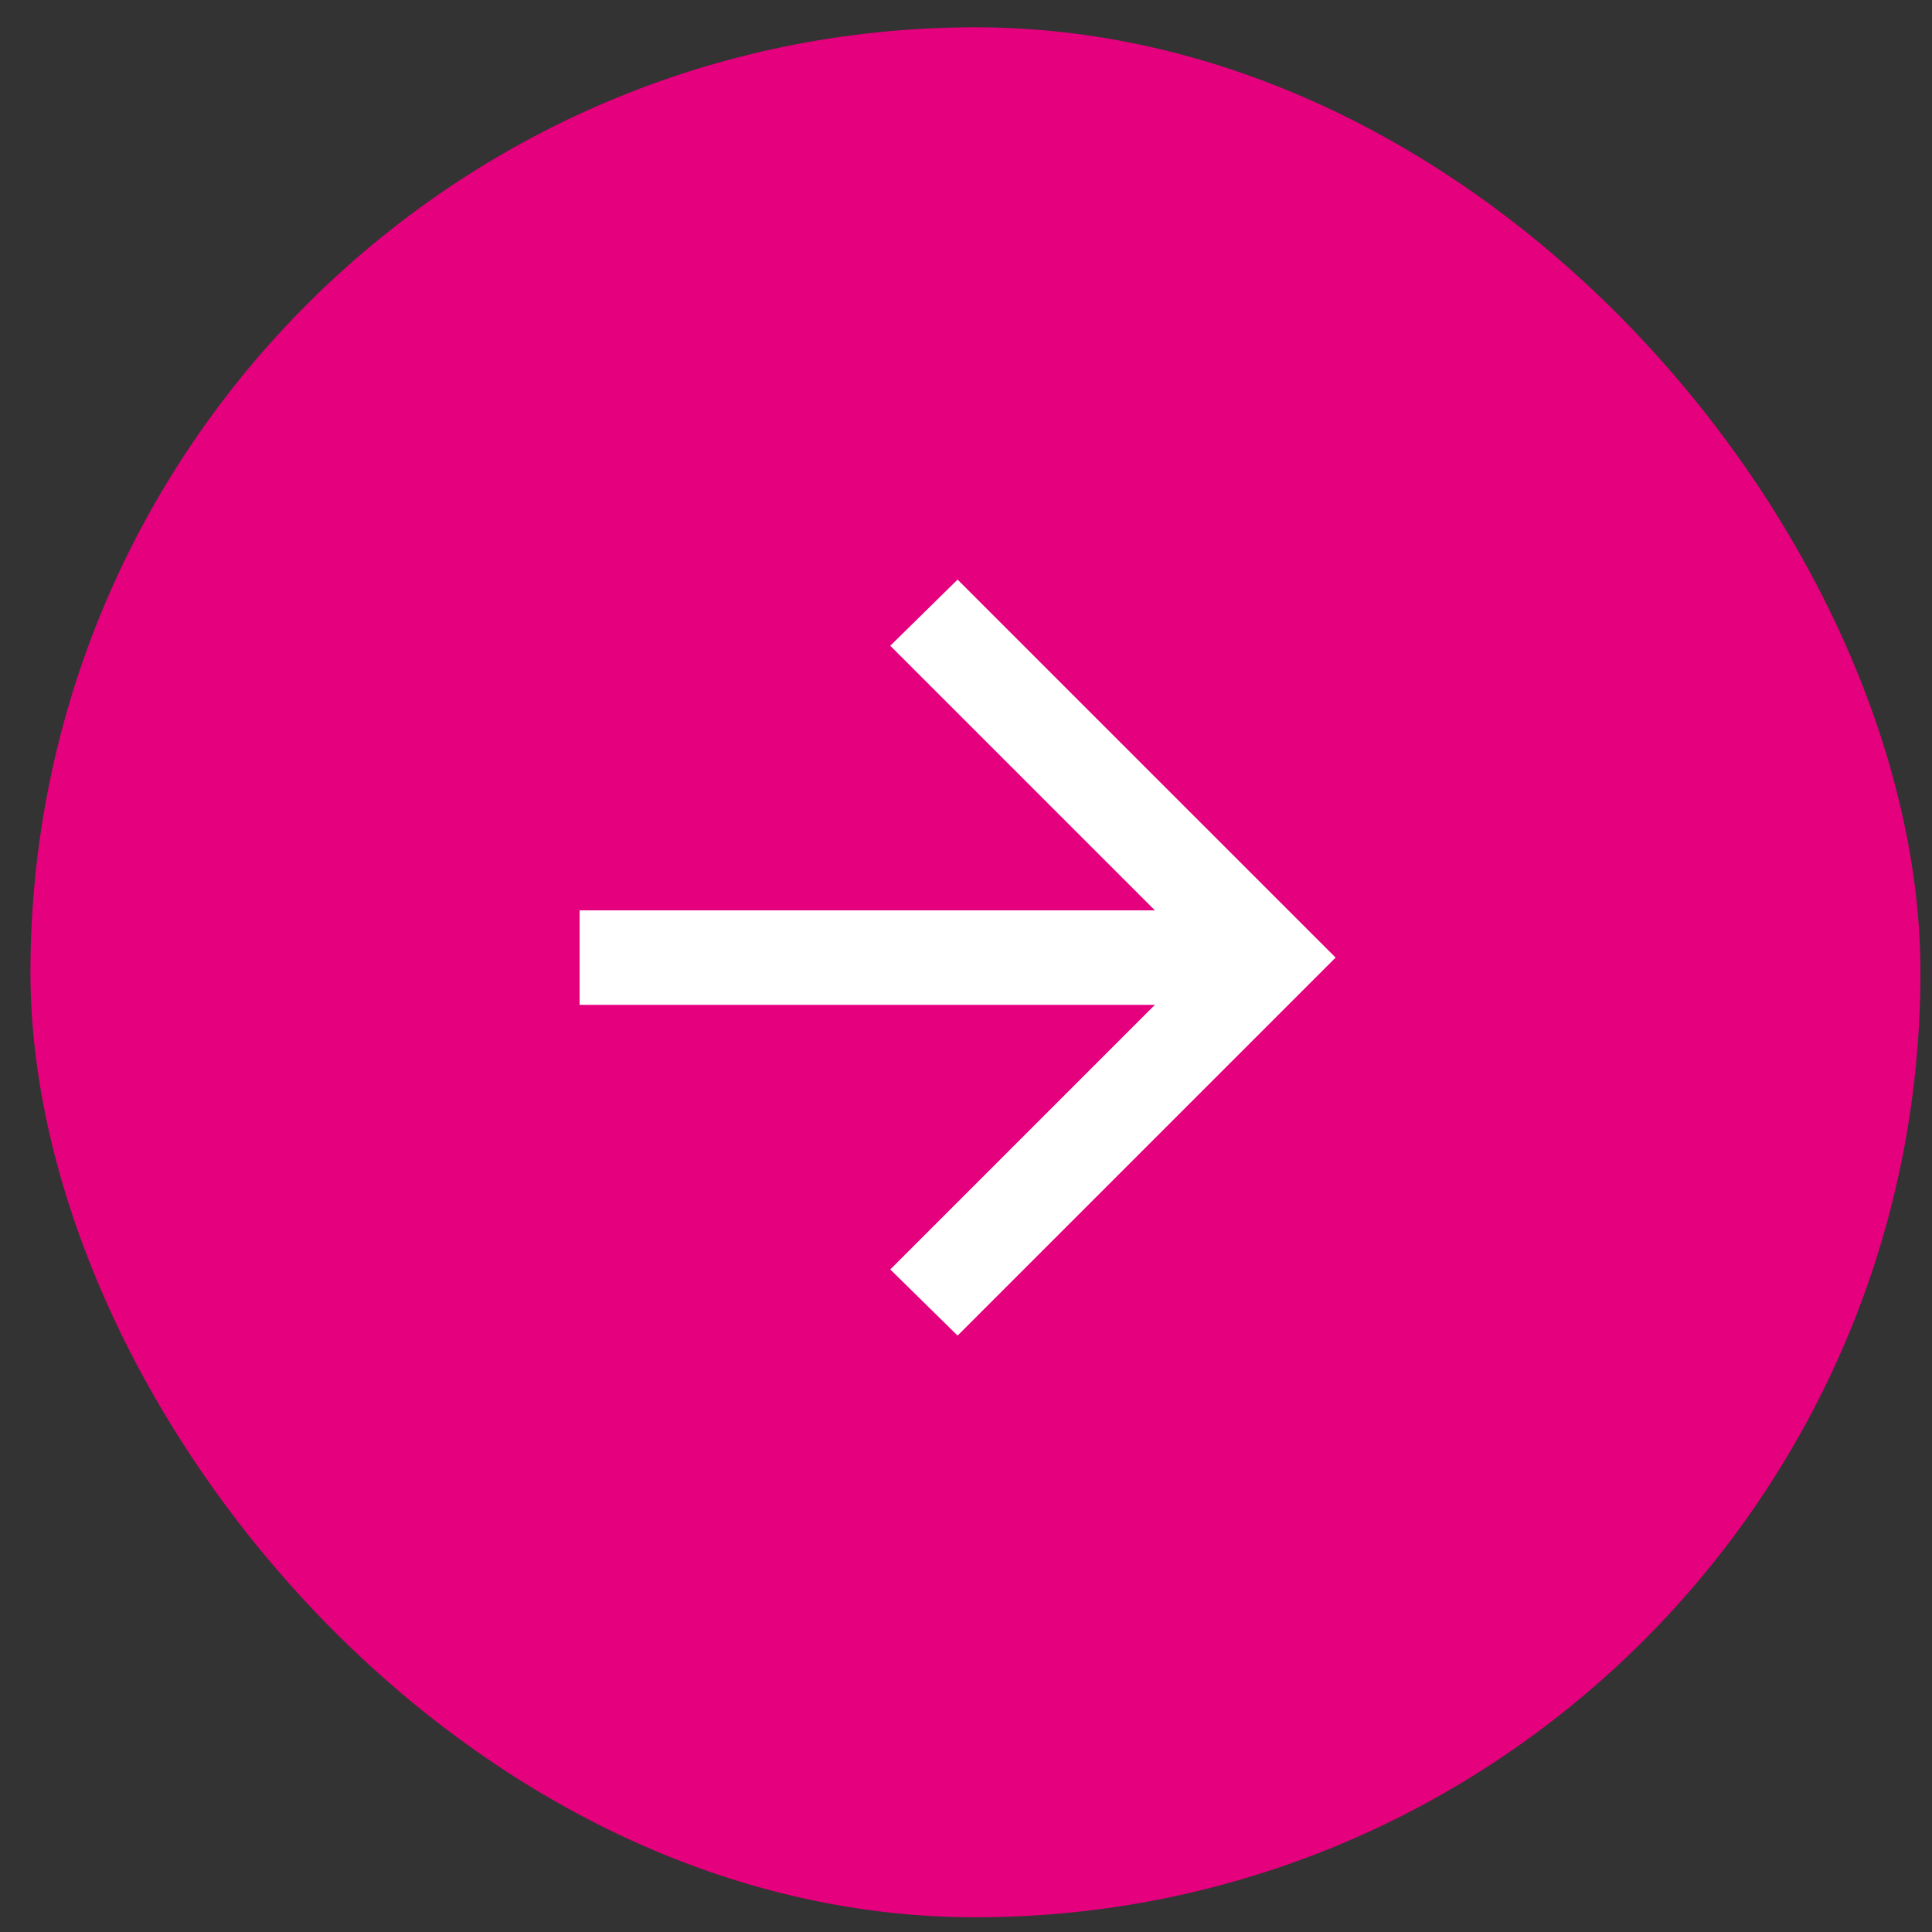
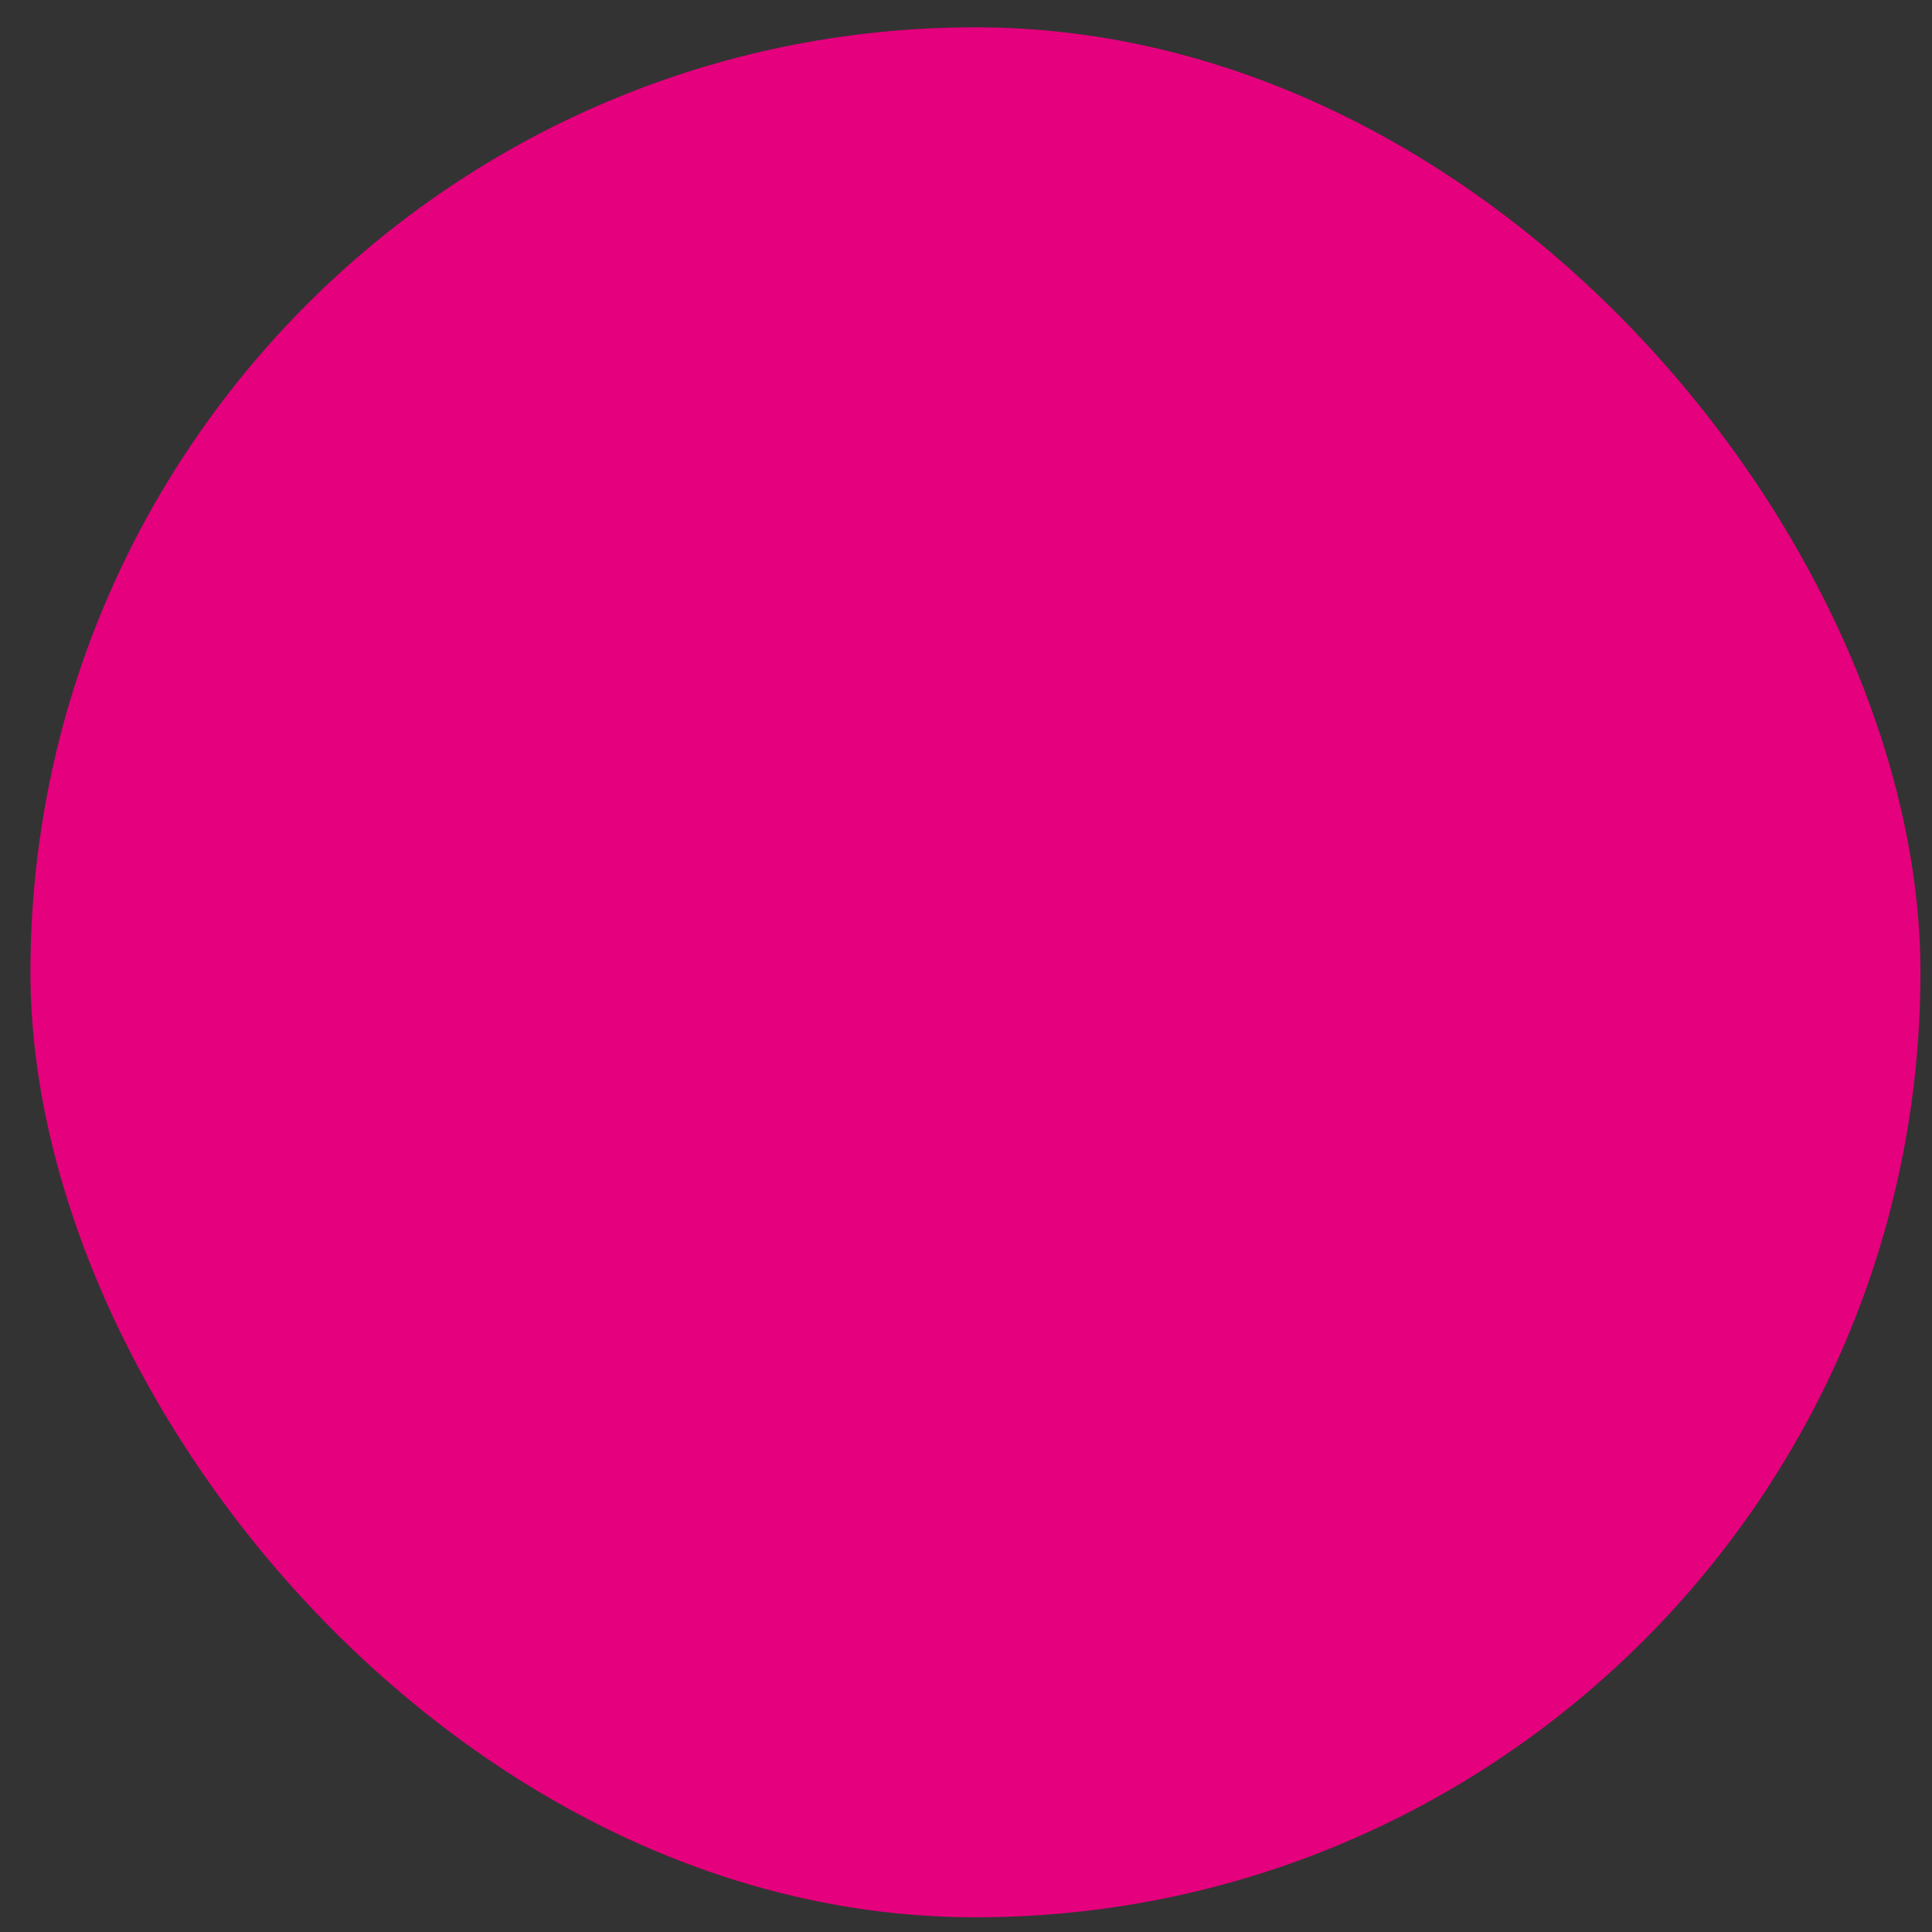
<svg xmlns="http://www.w3.org/2000/svg" width="46" height="46" viewBox="0 0 46 46" fill="none">
  <rect x="0" y="0" width="46" height="46" fill="#333333" stroke="none" />
  <rect x="0.725" y="0.65" width="45" height="45" rx="22.5" fill="#E5007D" />
  <g clip-path="url(#clip0_2005_8)">
    <path d="M22.8 31.8L21.197 30.225L27.497 23.925H13.8V21.675H27.497L21.197 15.375L22.8 13.8L31.8 22.8L22.8 31.8Z" fill="white" />
  </g>
  <defs>
    <clipPath id="clip0_2005_8">
-       <rect width="18" height="18" fill="white" transform="translate(13.8 13.8)" />
-     </clipPath>
+       </clipPath>
  </defs>
</svg>